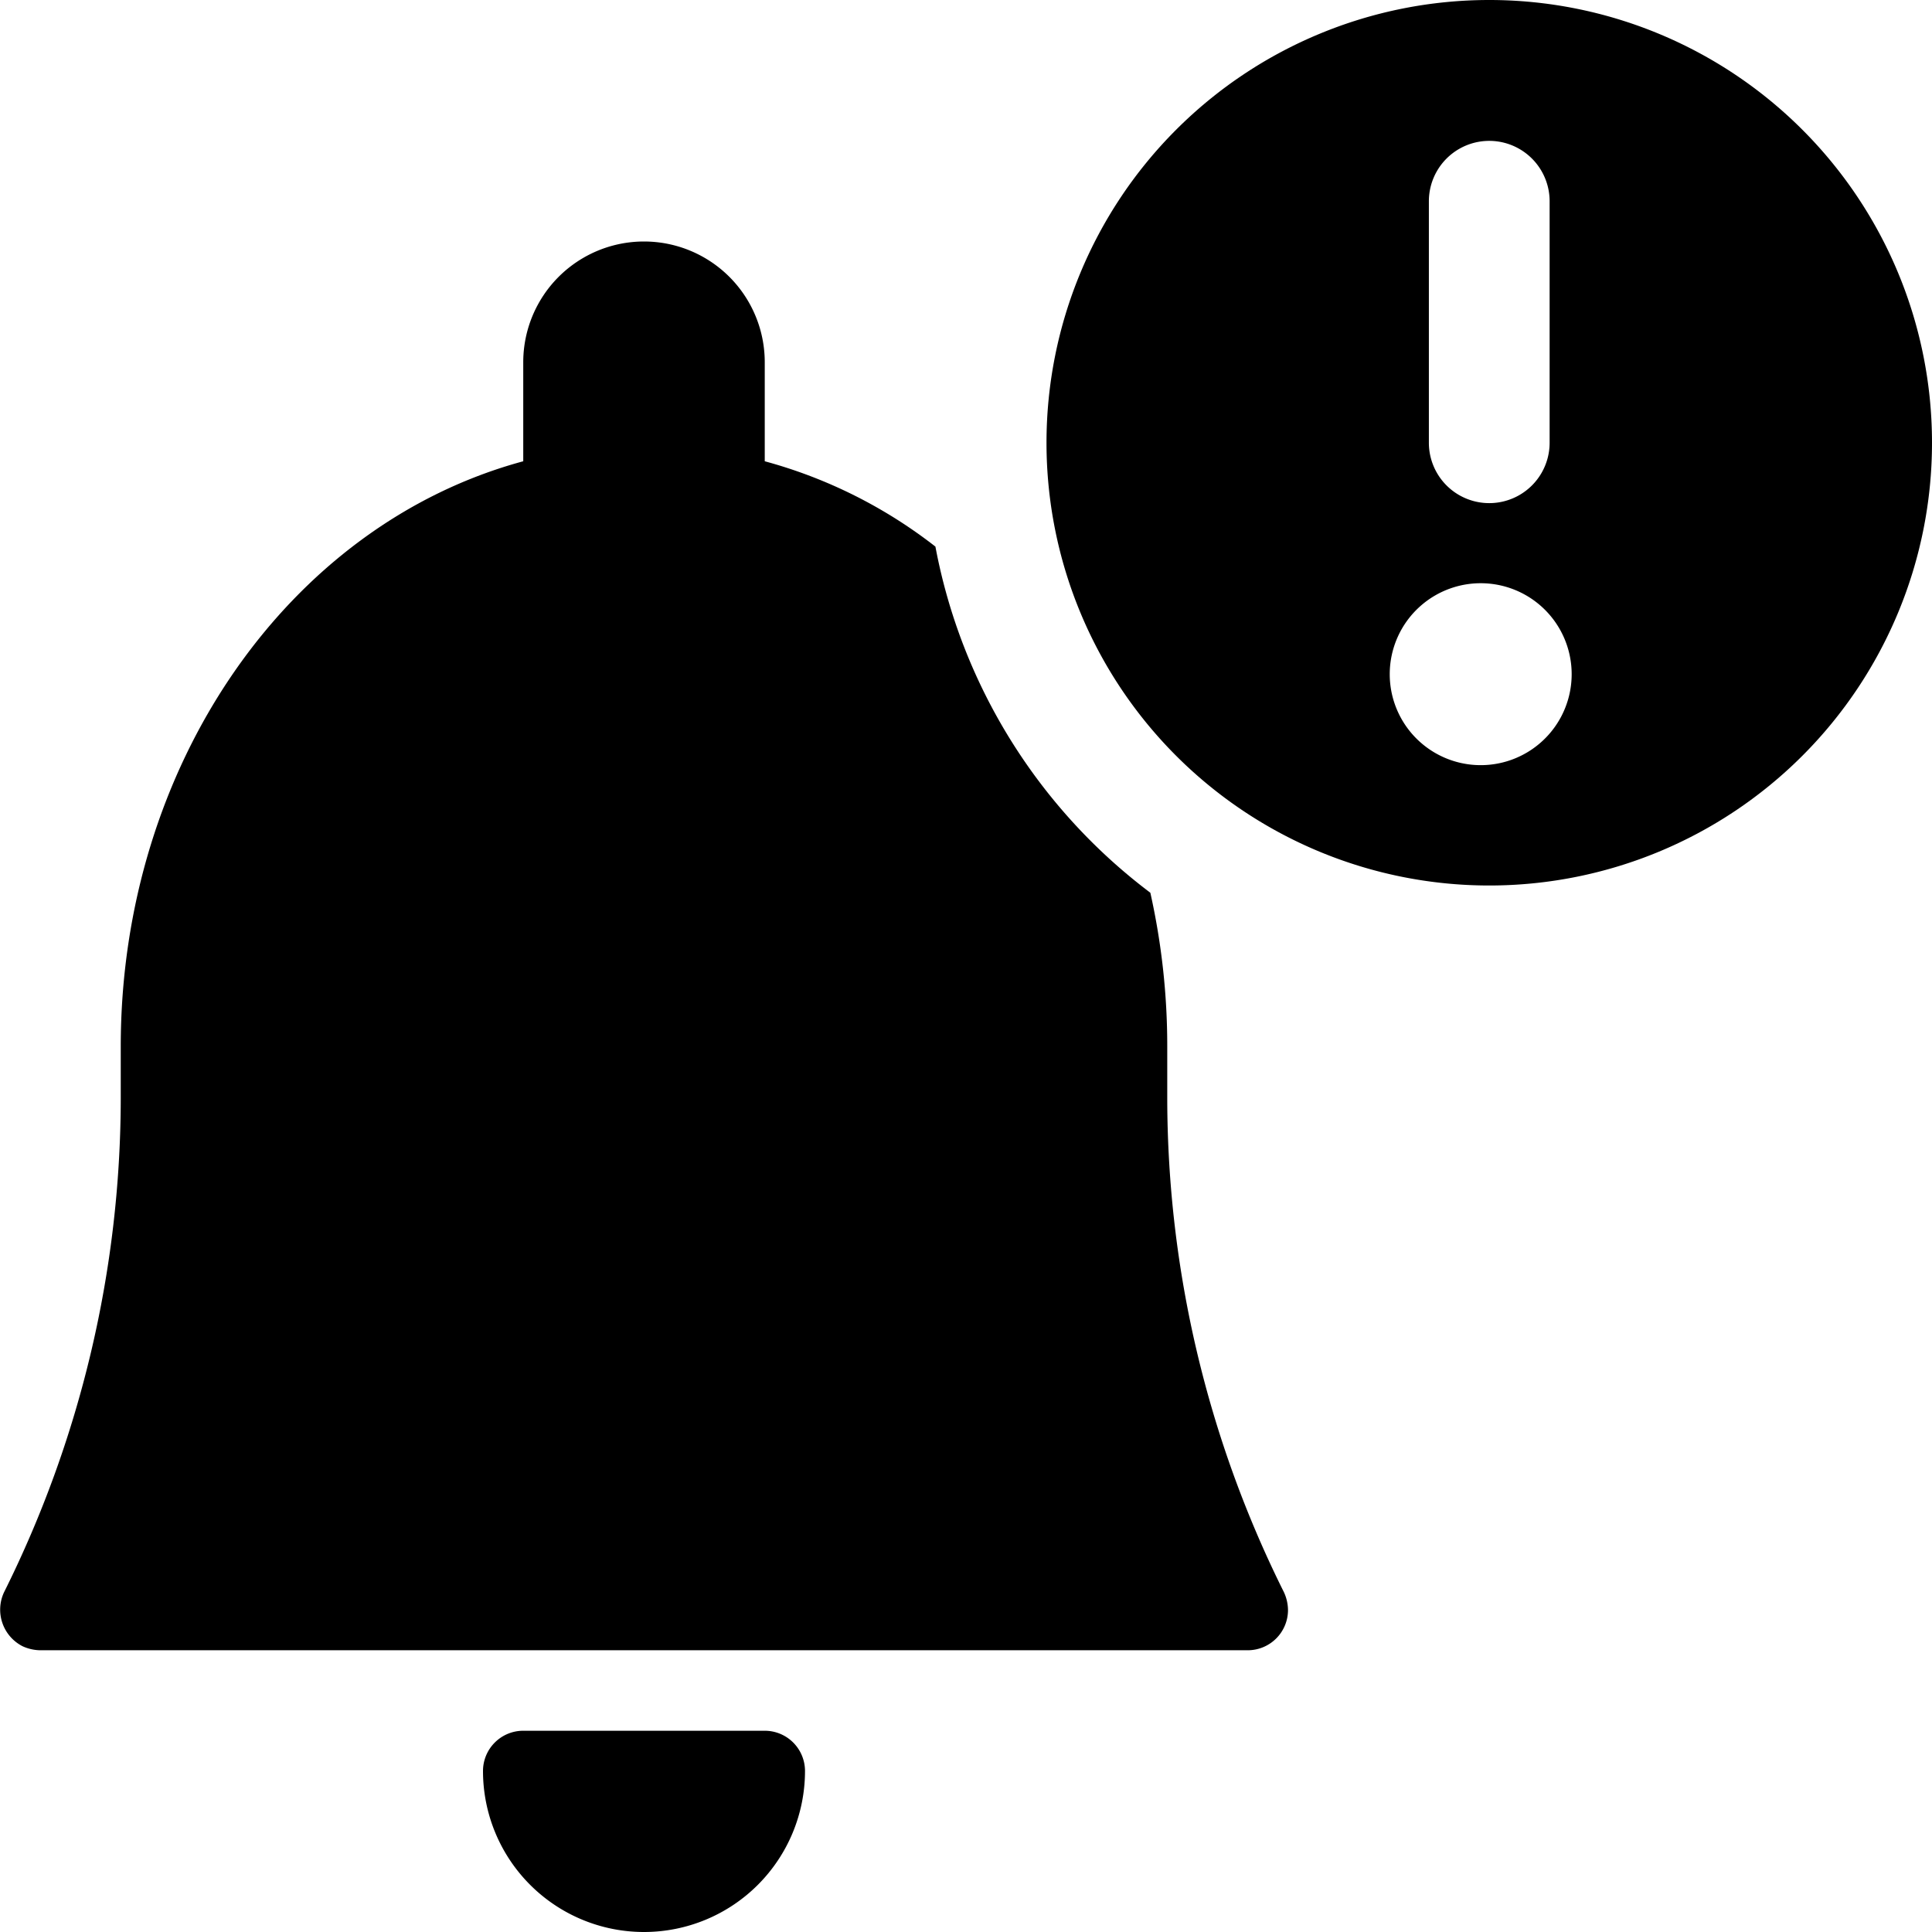
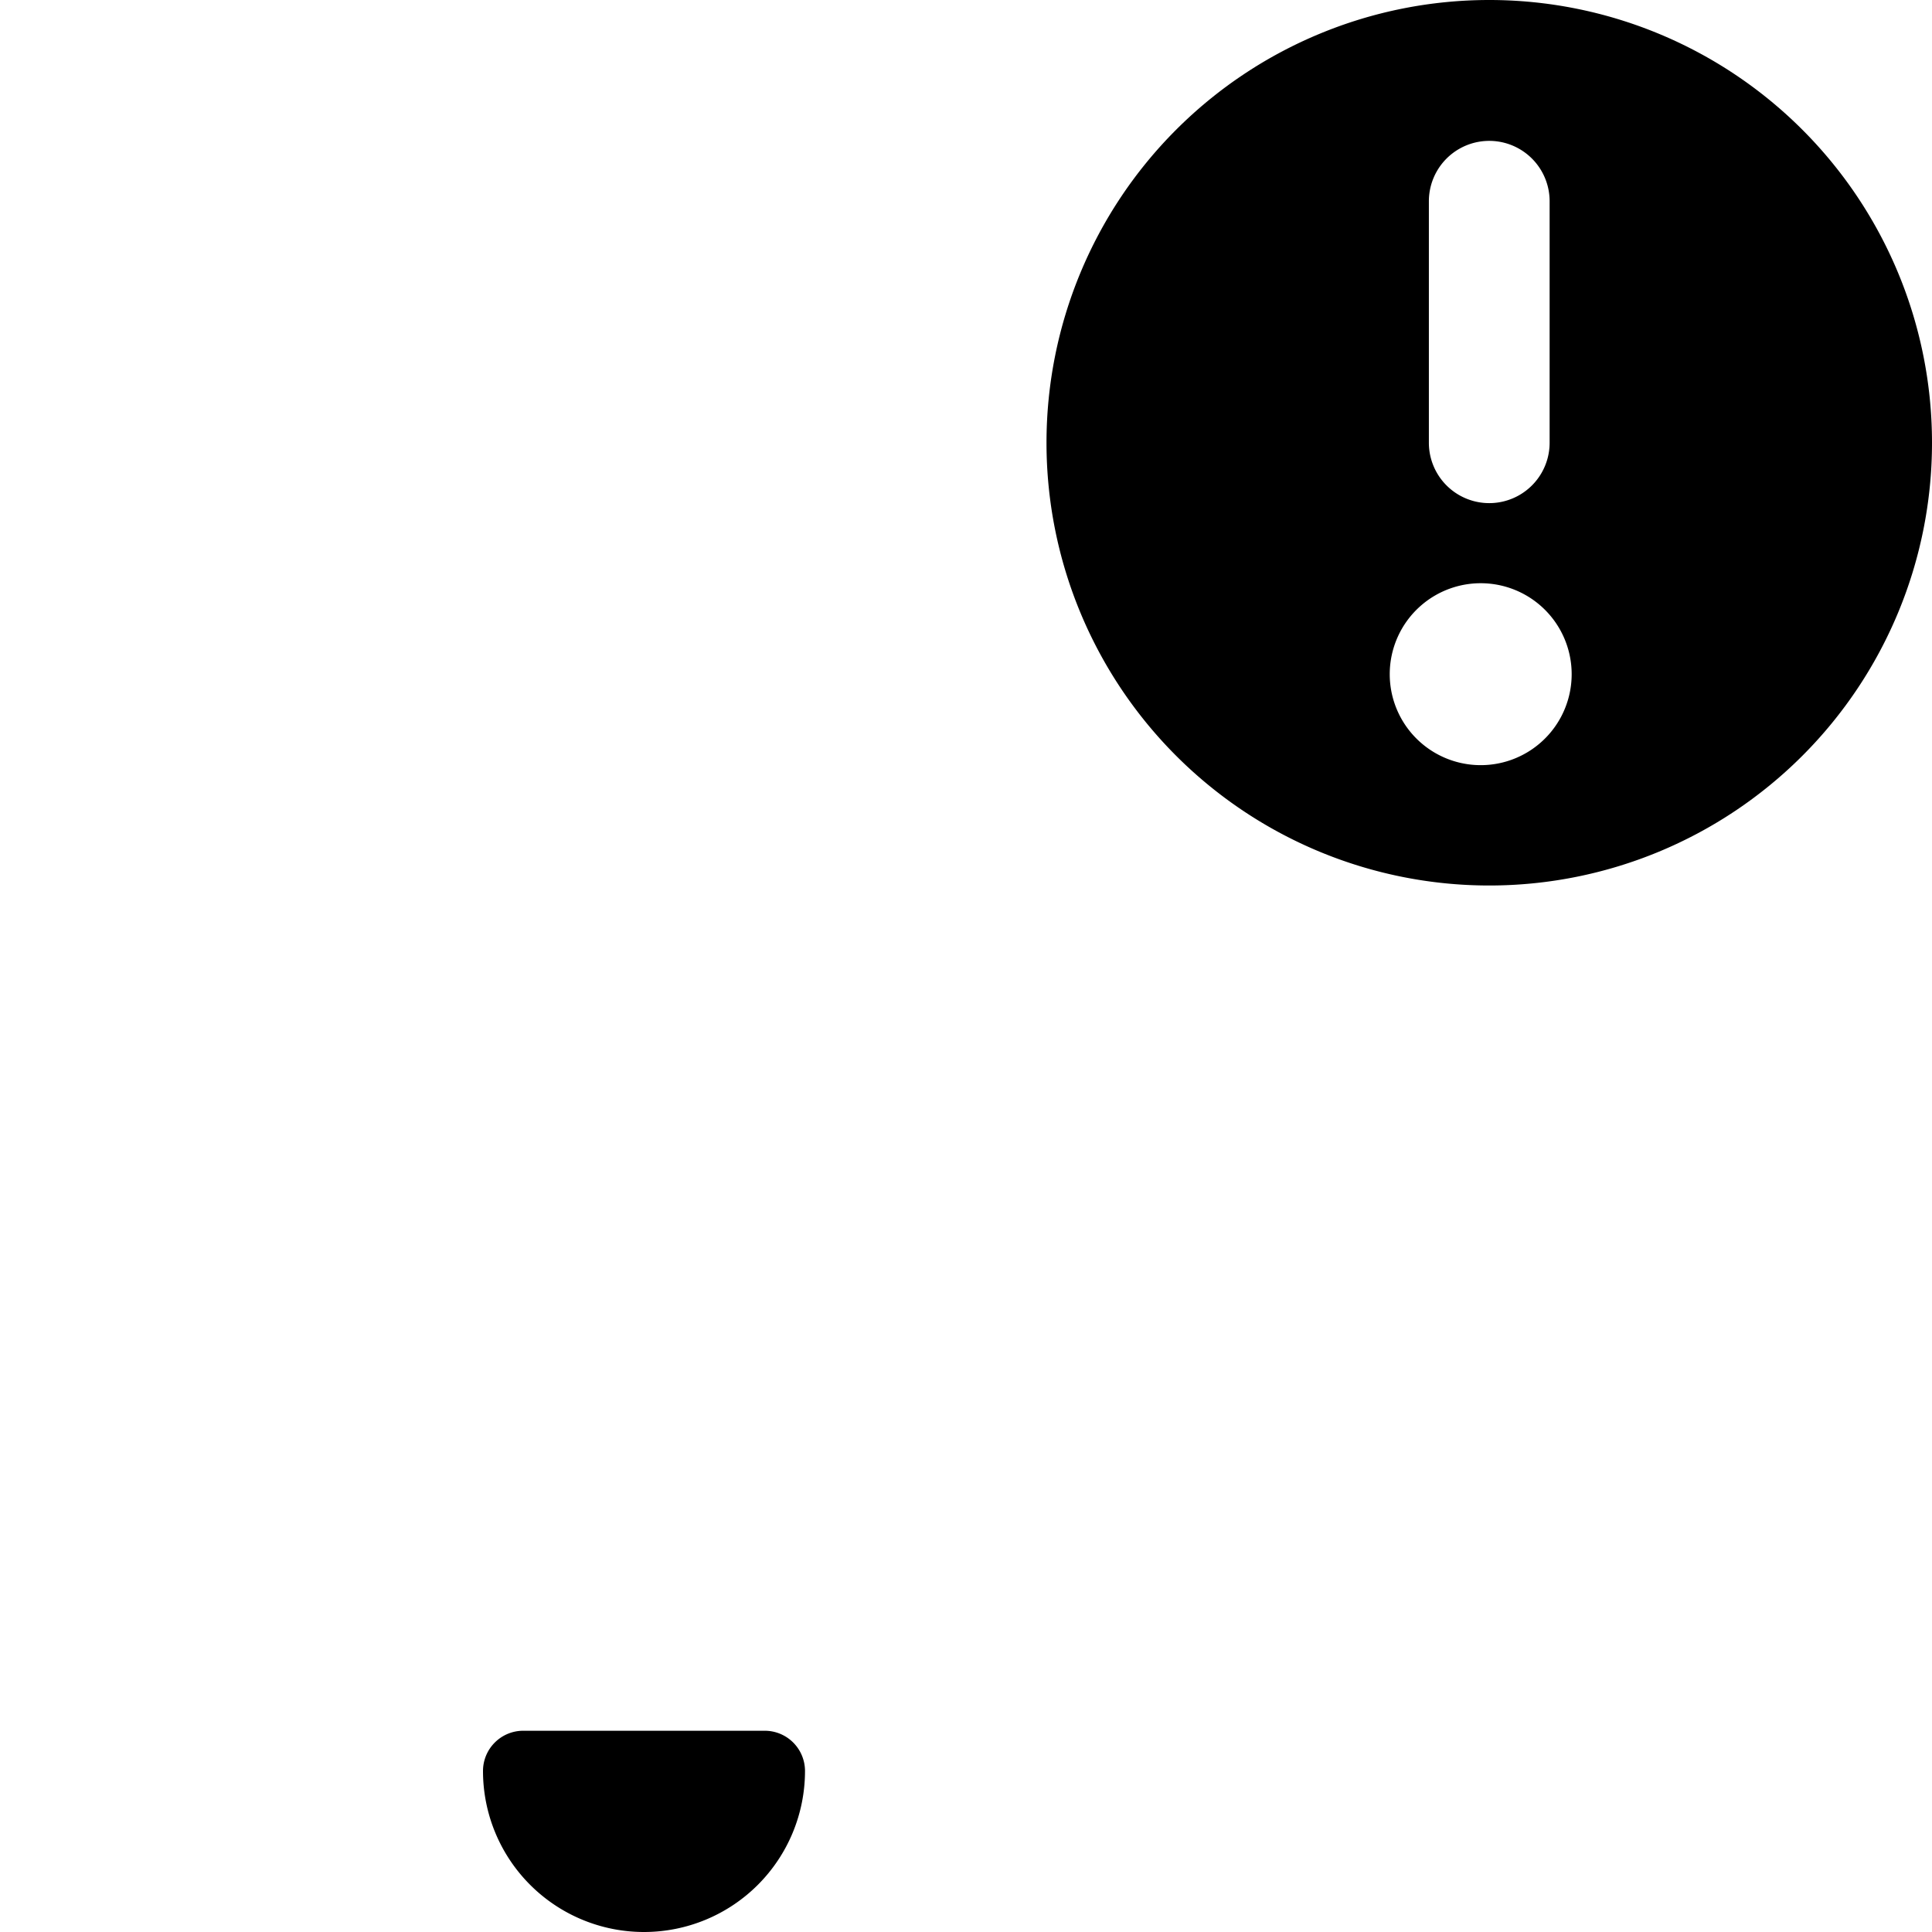
<svg xmlns="http://www.w3.org/2000/svg" viewBox="0 0 24 24">
  <g>
    <path d="M9.5 21.5h-3a0.5 0.5 0 0 0 -0.5 0.5 2 2 0 0 0 4 0 0.5 0.5 0 0 0 -0.5 -0.5Z" fill="#000000" stroke-width="1" />
-     <path d="M14.5 13.65V13a8.73 8.73 0 0 0 -0.21 -1.91 7 7 0 0 1 -2.67 -4.3A6 6 0 0 0 9.5 5.73V4.5a1.5 1.5 0 0 0 -3 0v1.23c-2.92 0.79 -5 3.78 -5 7.27v0.65a13.78 13.78 0 0 1 -1.45 6.13 0.51 0.51 0 0 0 0.23 0.67 0.54 0.54 0 0 0 0.22 0.05h15a0.5 0.5 0 0 0 0.5 -0.5 0.54 0.54 0 0 0 -0.05 -0.22 13.78 13.78 0 0 1 -1.45 -6.13Z" fill="#000000" stroke-width="1" />
    <path d="M18.5 0A5.5 5.5 0 1 0 24 5.5 5.5 5.5 0 0 0 18.5 0Zm-0.75 2.5a0.75 0.75 0 0 1 1.5 0v3a0.75 0.75 0 0 1 -1.5 0Zm0.75 7a1.13 1.13 0 1 1 0 -2.25 1.13 1.13 0 0 1 0 2.25Z" fill="#000000" stroke-width="1" />
  </g>
</svg>